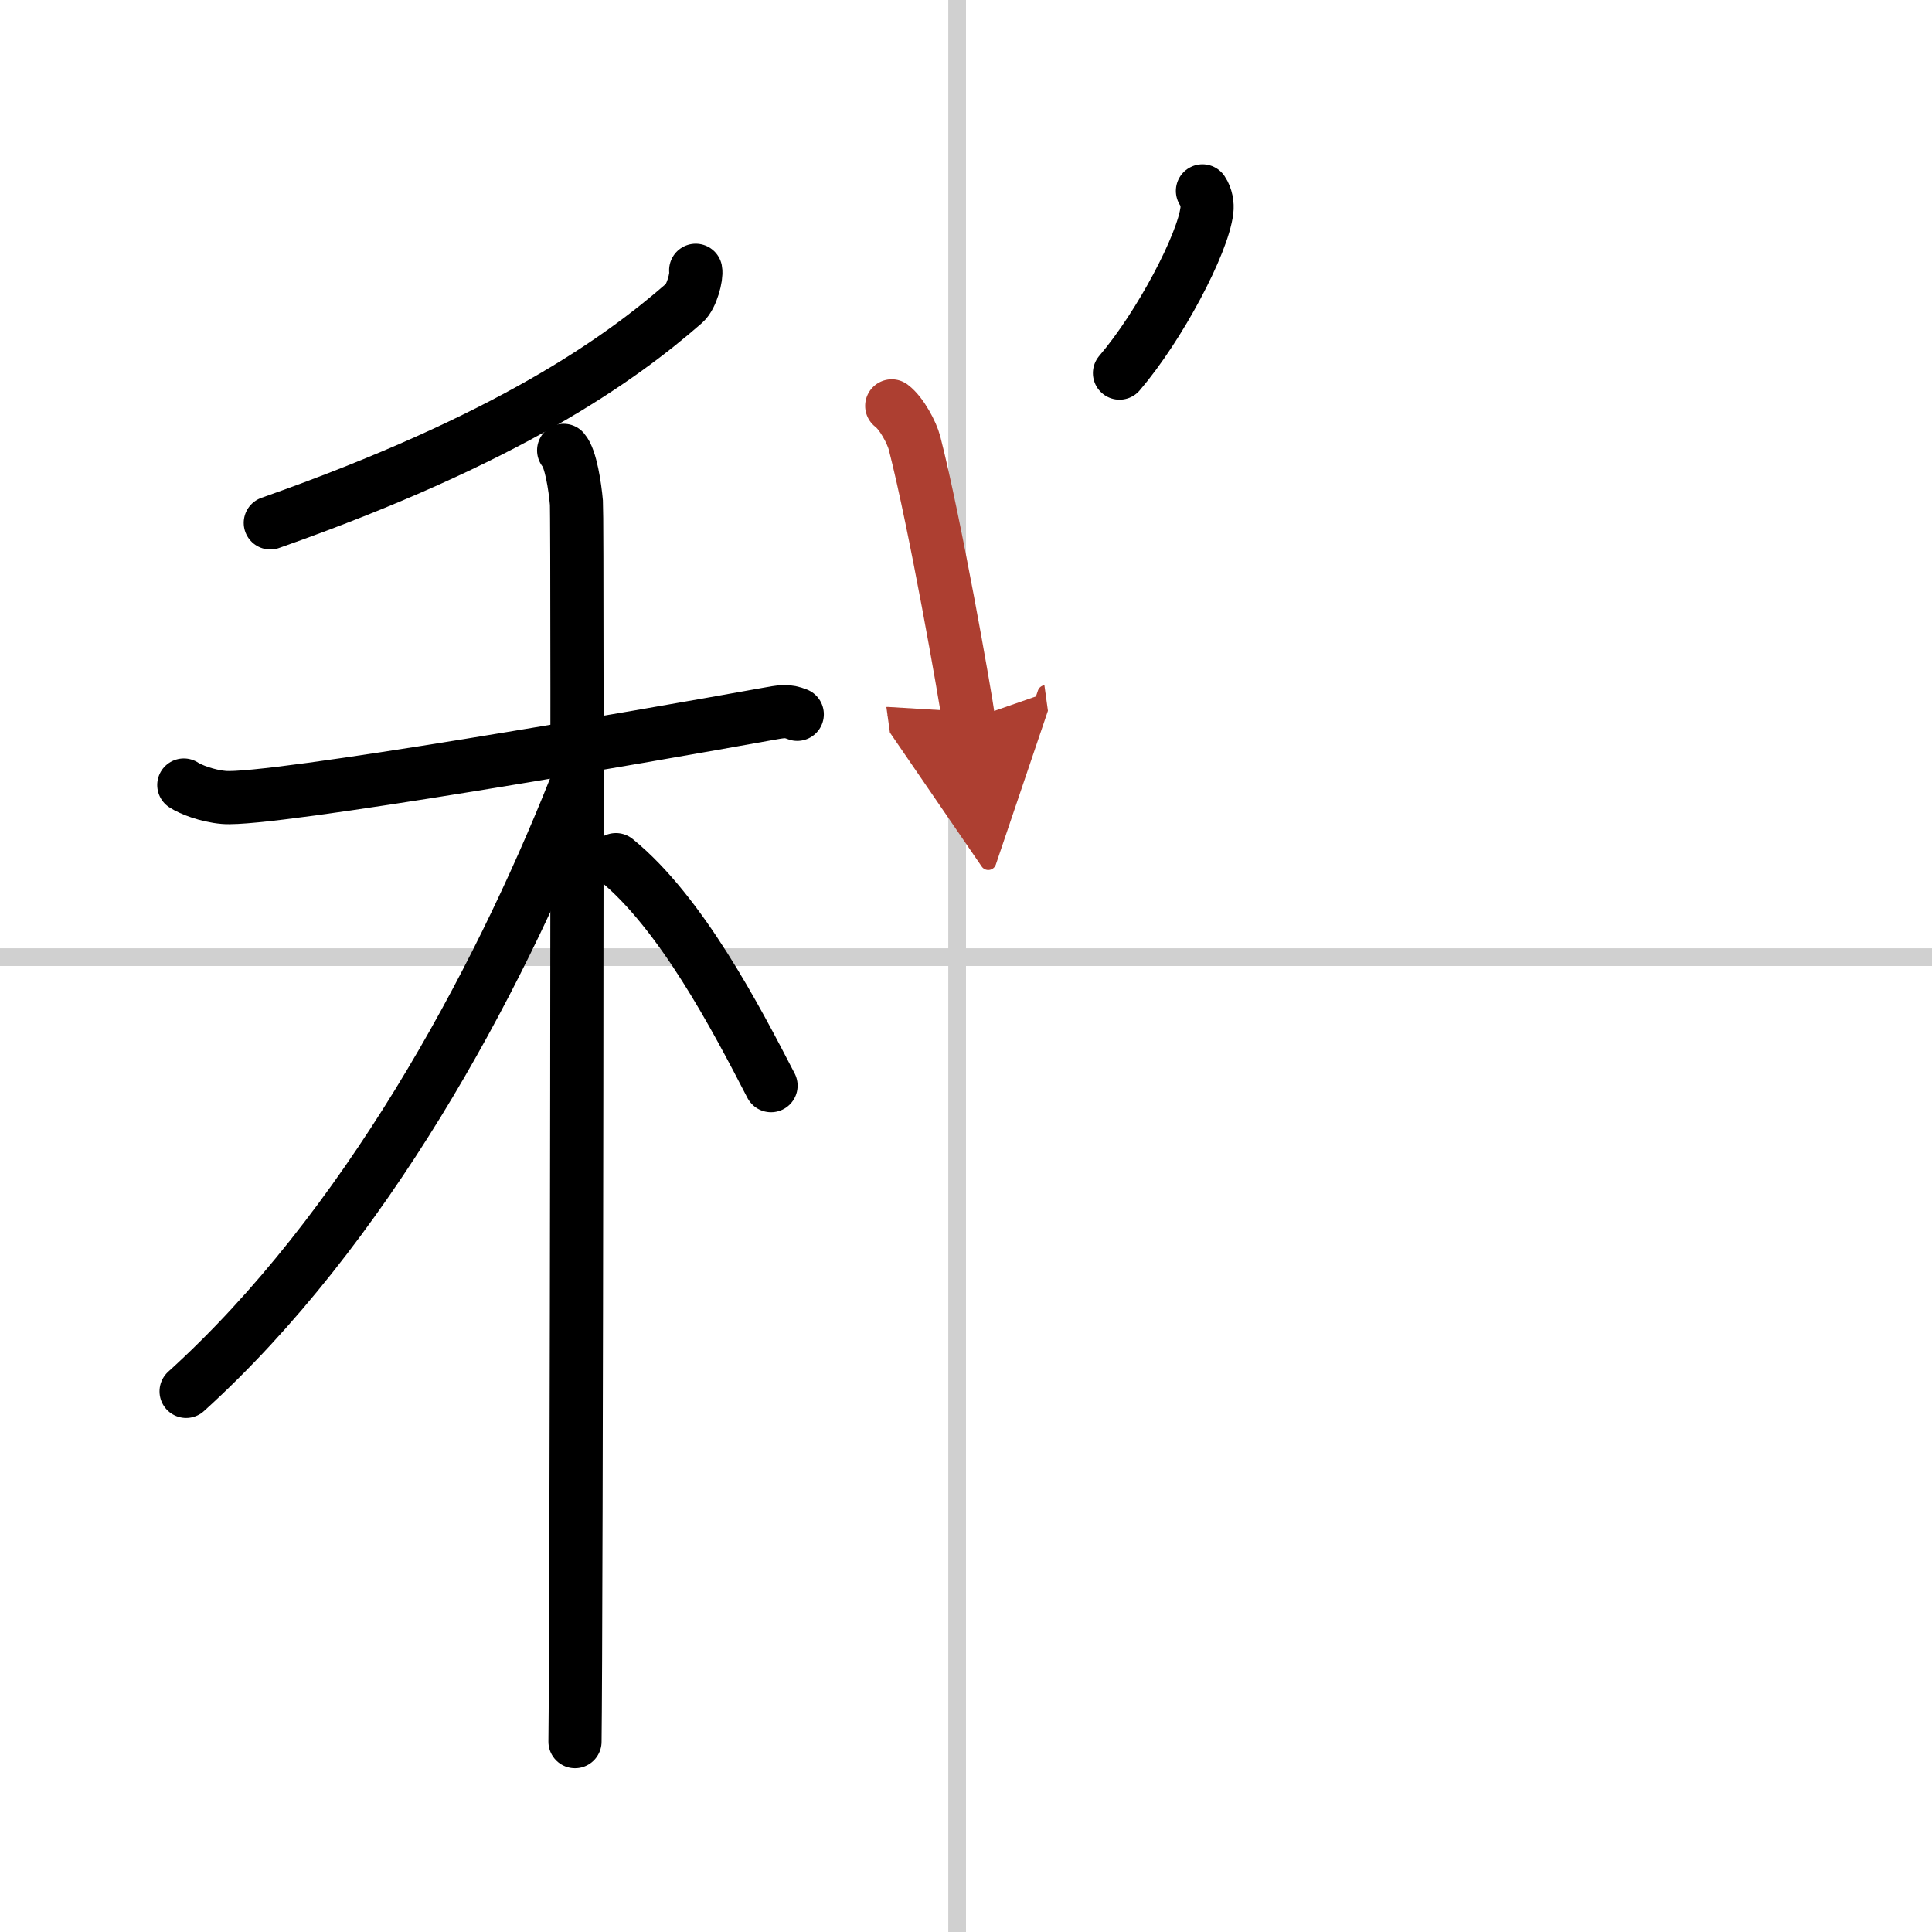
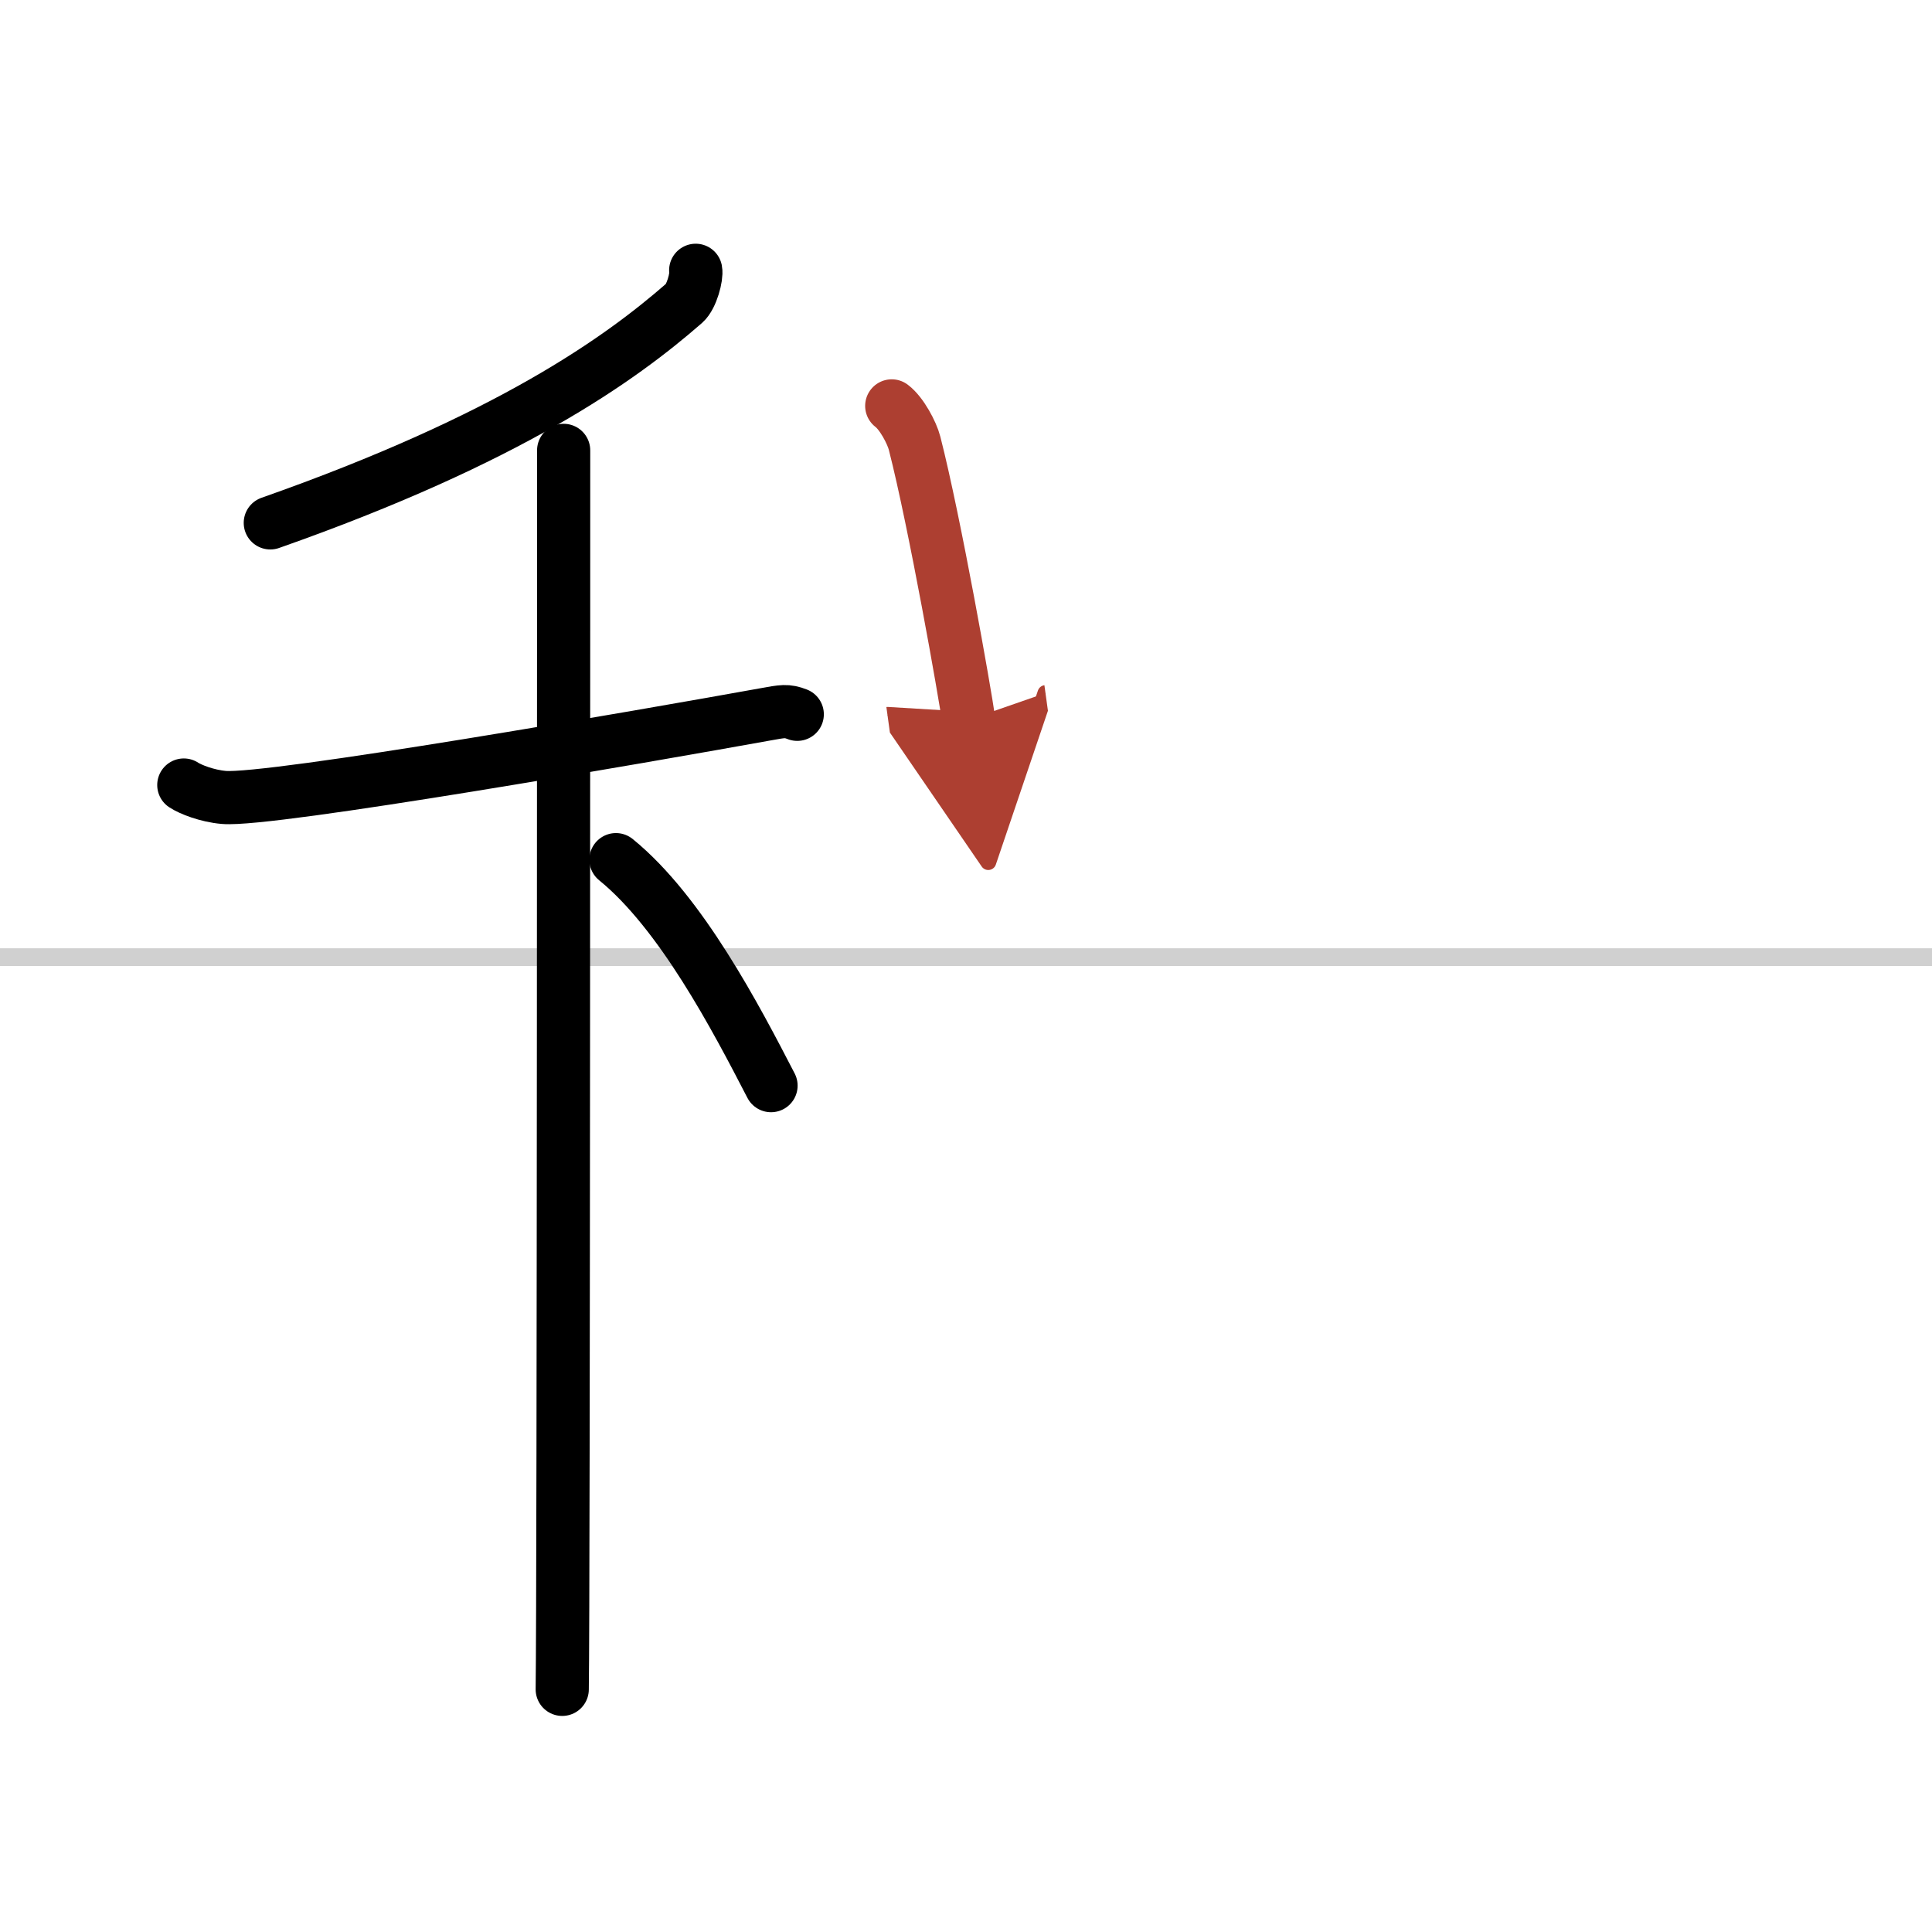
<svg xmlns="http://www.w3.org/2000/svg" width="400" height="400" viewBox="0 0 109 109">
  <defs>
    <marker id="a" markerWidth="4" orient="auto" refX="1" refY="5" viewBox="0 0 10 10">
      <polyline points="0 0 10 5 0 10 1 5" fill="#ad3f31" stroke="#ad3f31" />
    </marker>
  </defs>
  <g fill="none" stroke="#000" stroke-linecap="round" stroke-linejoin="round" stroke-width="3">
    <rect width="100%" height="100%" fill="#fff" stroke="#fff" />
-     <line x1="54" x2="54" y2="109" stroke="#d0d0d0" stroke-width="1" />
    <line x2="109" y1="54" y2="54" stroke="#d0d0d0" stroke-width="1" />
    <path d="m39.25 15.25c0.07 0.34-0.22 1.48-0.64 1.85-3.61 3.15-9.86 7.65-23.36 12.4" />
    <path d="m10.37 44.29c0.36 0.24 1.31 0.62 2.26 0.7 2.62 0.23 24.03-3.51 30.57-4.69 0.95-0.17 1.19-0.23 1.78 0" />
-     <path d="m31.8 25.41c0.4 0.45 0.64 2.04 0.72 2.95s0 64.24-0.08 69.9" />
-     <path d="M32.43,44.47C27.99,55.62,20.57,69.38,10.5,78.5" />
+     <path d="m31.8 25.41s0 64.24-0.08 69.9" />
    <path d="m34.75 48.5c3.67 2.98 6.77 8.92 8.75 12.75" />
-     <path d="m67.84 10.77c0.23 0.34 0.29 0.78 0.25 1.1-0.22 1.88-2.65 6.51-4.93 9.18" />
    <path d="m50.31 22.9c0.56 0.42 1.14 1.52 1.29 2.11 1.15 4.49 2.85 14.15 3.05 15.6" marker-end="url(#a)" stroke="#ad3f31" />
  </g>
</svg>